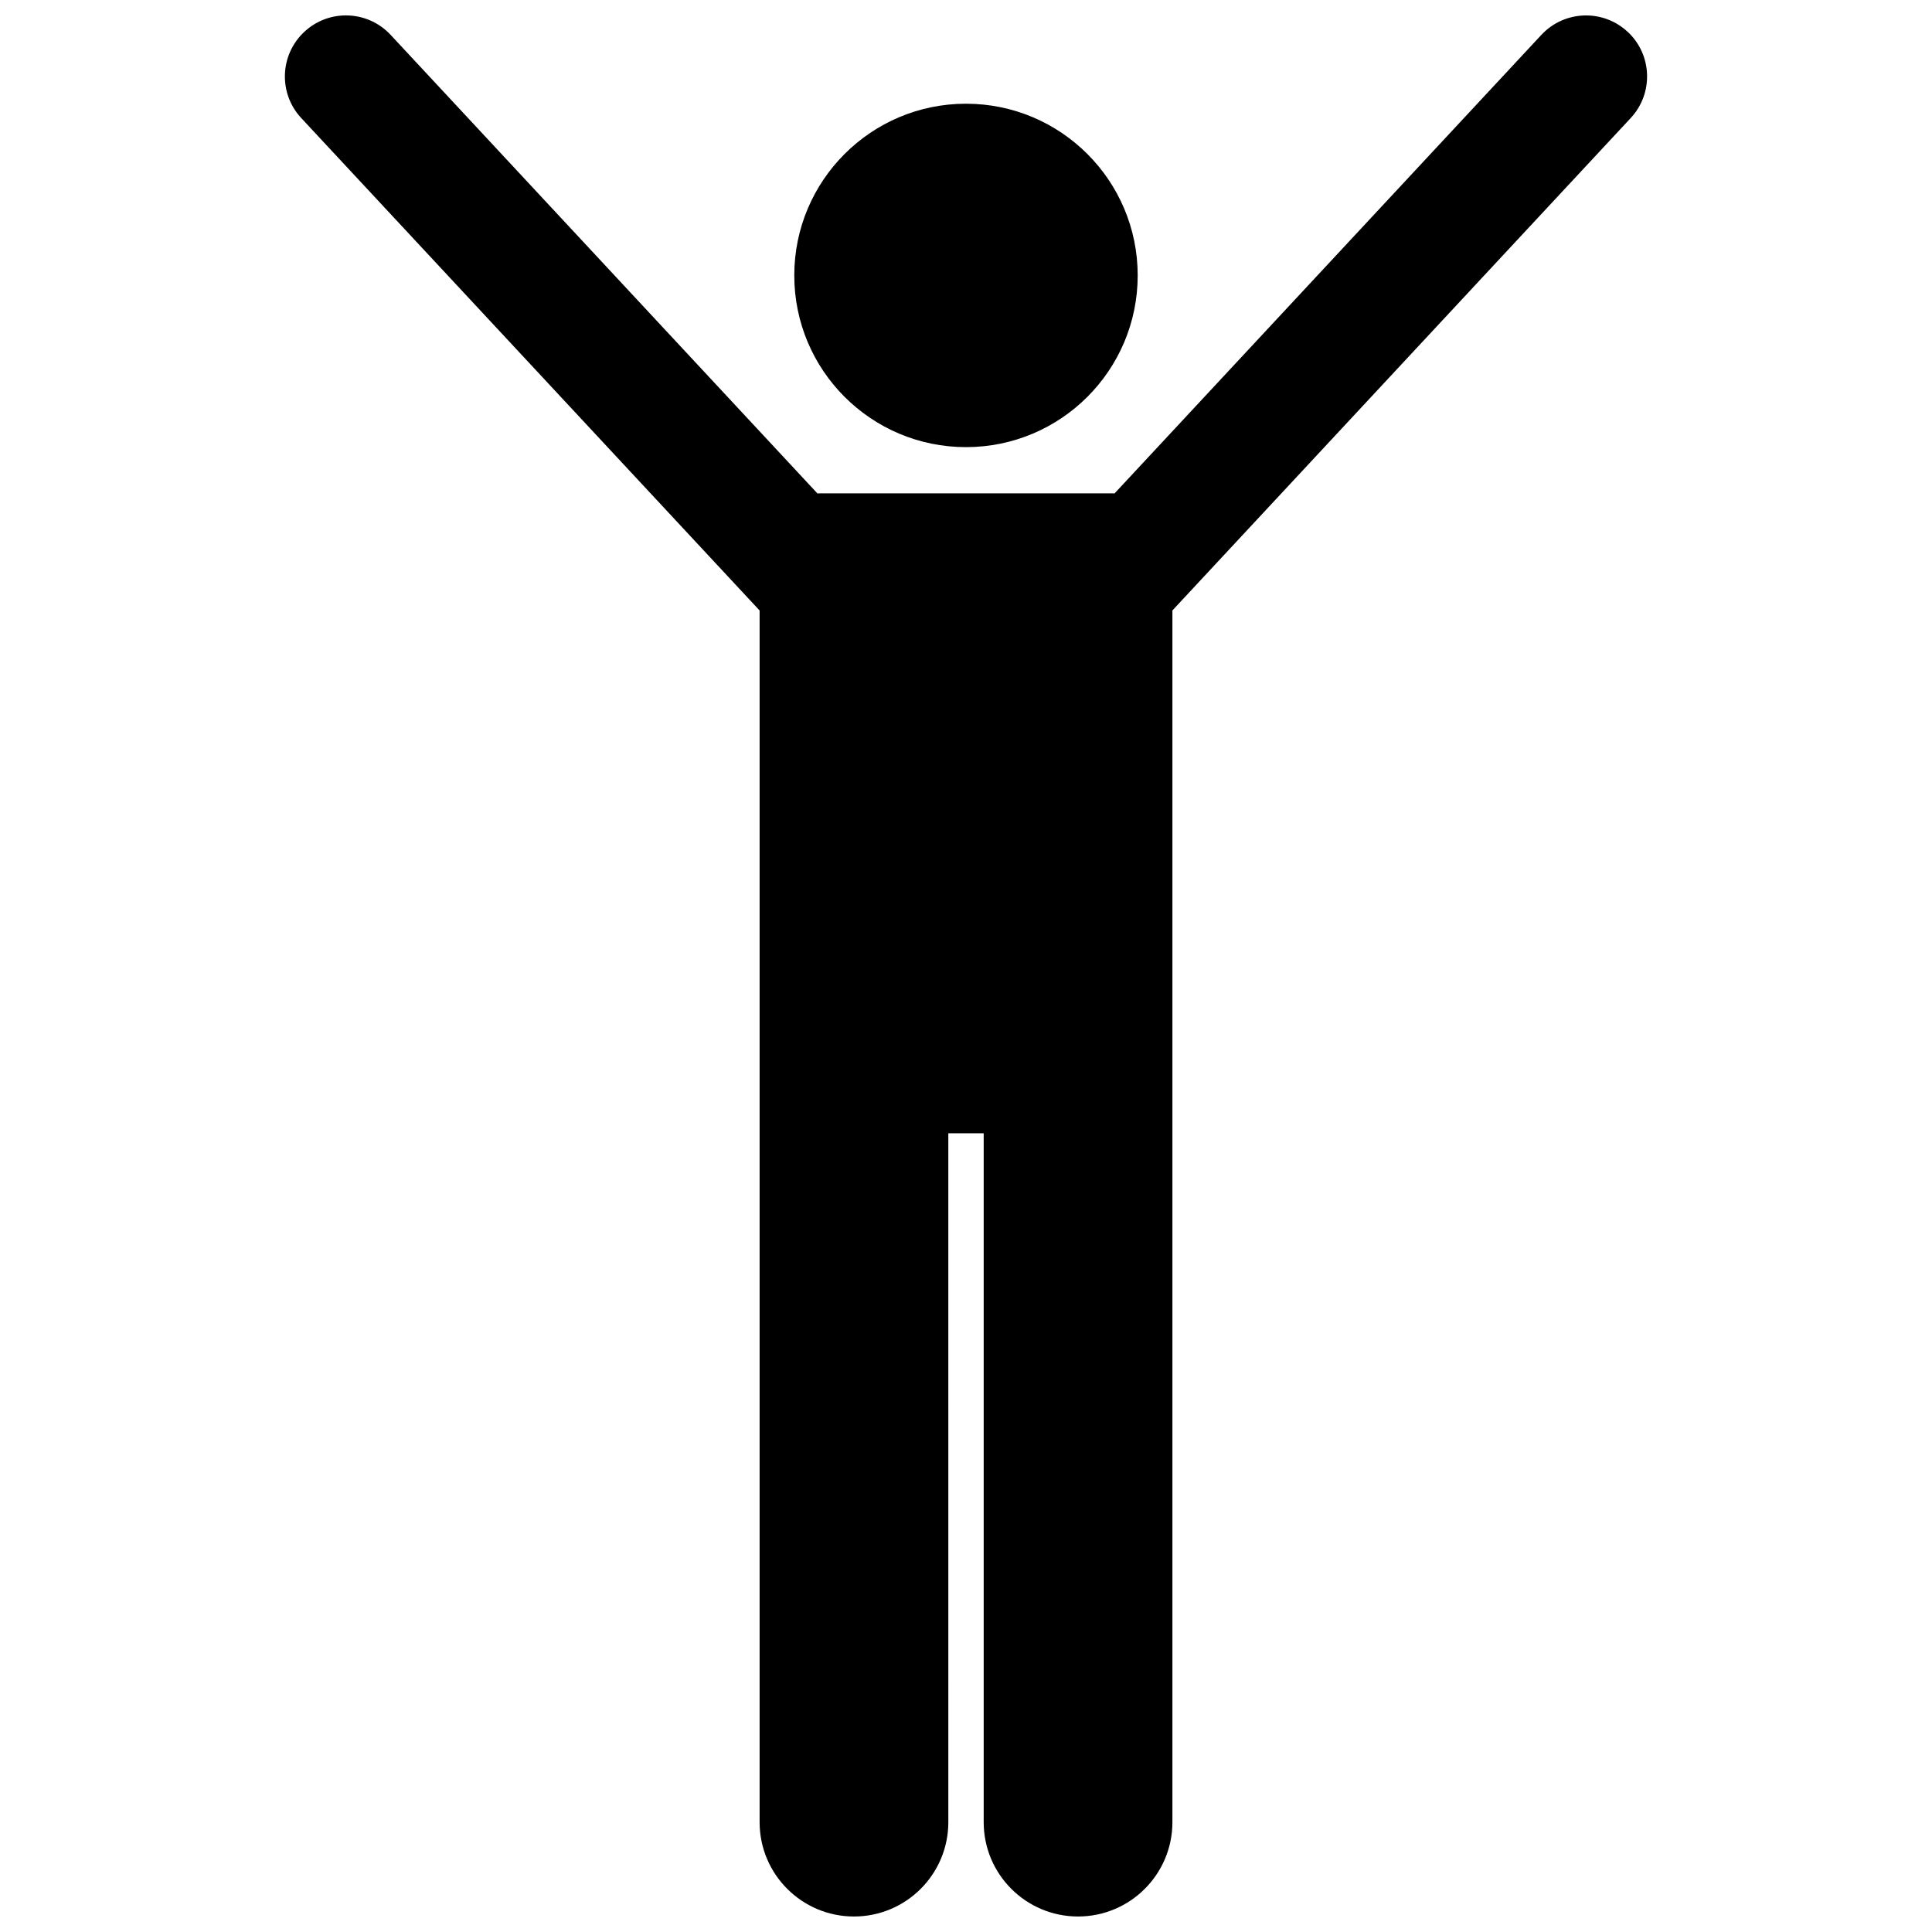
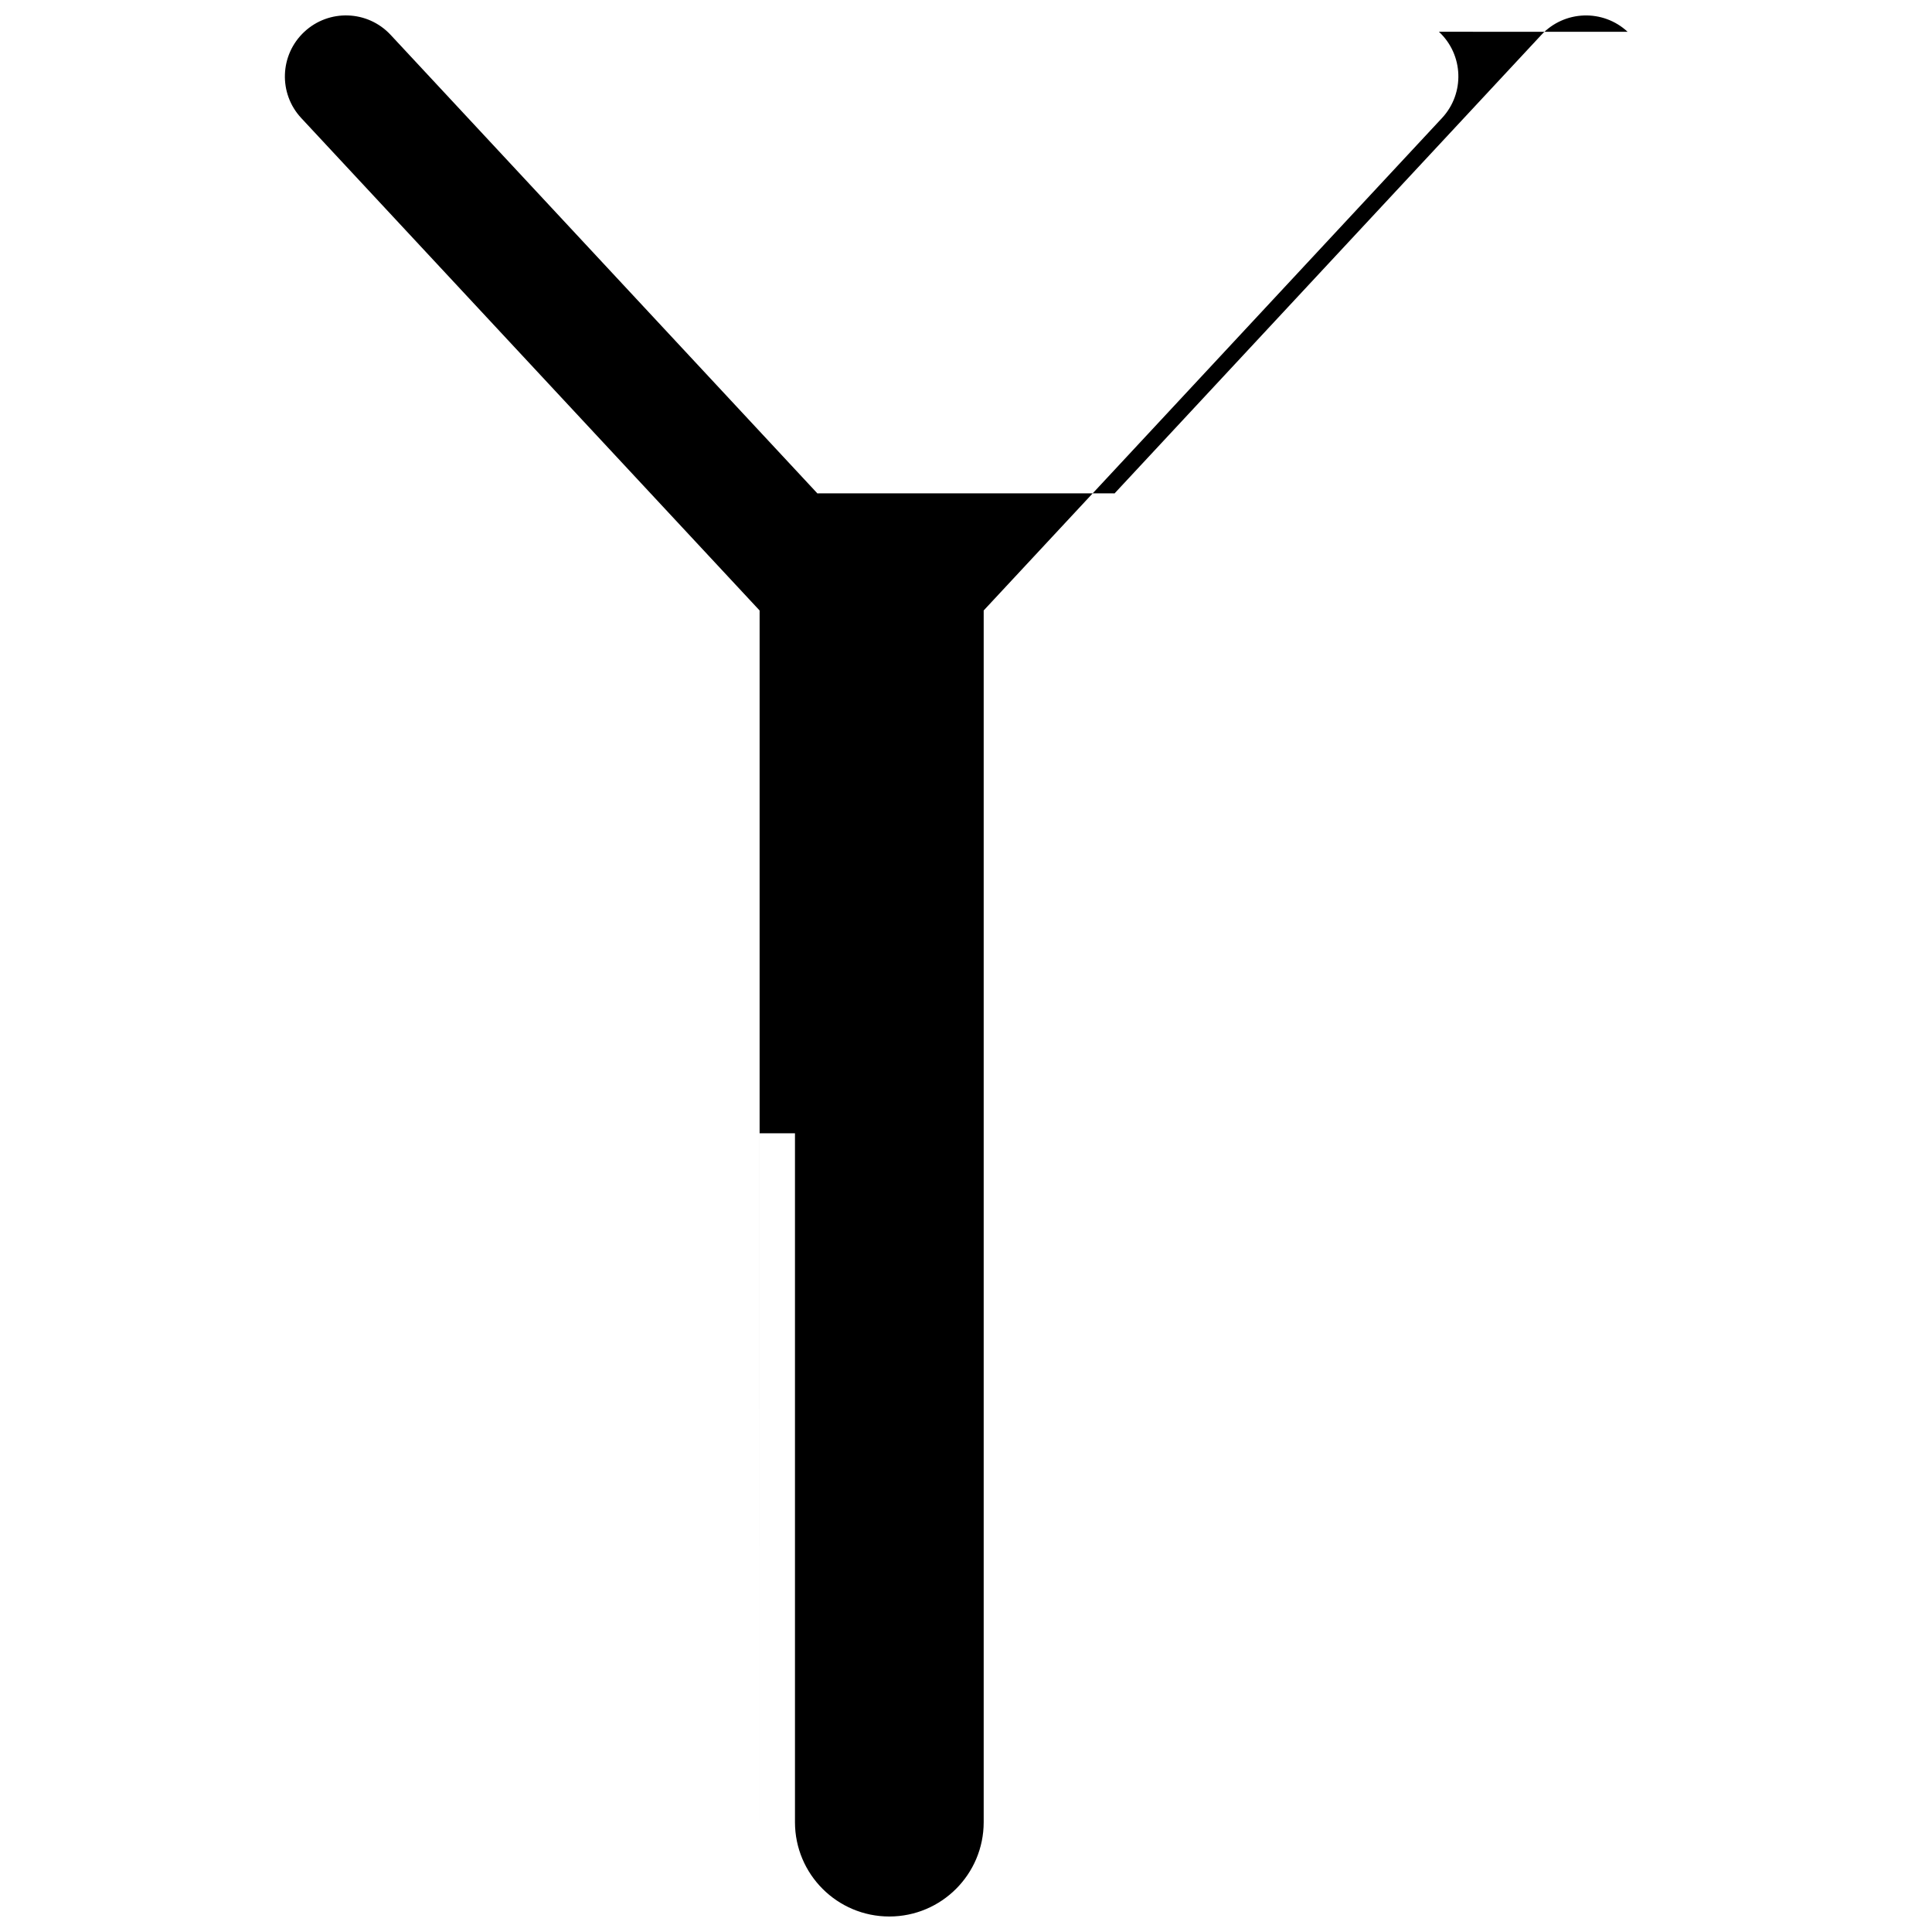
<svg xmlns="http://www.w3.org/2000/svg" width="800px" height="800px" version="1.1" viewBox="144 144 512 512">
  <defs>
    <clipPath id="a">
      <path d="m219 148.09h362v503.81h-362z" />
    </clipPath>
  </defs>
  <g clip-path="url(#a)">
-     <path d="m575.34 152.43c-6.539-6.09-16.777-5.723-22.867 0.816l-113.11 121.52c-0.102-0.004-0.199-0.016-0.297-0.016h-78.137c-0.102 0-0.199 0.016-0.301 0.016l-113.11-121.53c-6.09-6.539-16.32-6.902-22.863-0.812-6.539 6.086-6.91 16.324-0.82 22.863l121.47 130.5v321.1c0 13.812 11.199 25.004 25.004 25.004 13.809 0 25.008-11.191 25.008-25.004l-0.004-182.56h9.375v182.56c0 13.812 11.199 25.004 25.004 25.004 13.809 0 25.008-11.191 25.008-25.004v-321.11l121.46-130.5c6.086-6.539 5.719-16.777-0.82-22.863z" />
+     <path d="m575.34 152.43c-6.539-6.09-16.777-5.723-22.867 0.816l-113.11 121.52c-0.102-0.004-0.199-0.016-0.297-0.016h-78.137c-0.102 0-0.199 0.016-0.301 0.016l-113.11-121.53c-6.09-6.539-16.32-6.902-22.863-0.812-6.539 6.086-6.91 16.324-0.82 22.863l121.47 130.5v321.1l-0.004-182.56h9.375v182.56c0 13.812 11.199 25.004 25.004 25.004 13.809 0 25.008-11.191 25.008-25.004v-321.11l121.46-130.5c6.086-6.539 5.719-16.777-0.82-22.863z" />
  </g>
-   <path d="m445.5 216.99c0 25.133-20.375 45.504-45.504 45.504-25.133 0-45.504-20.371-45.504-45.504 0-25.129 20.371-45.504 45.504-45.504 25.129 0 45.504 20.375 45.504 45.504" />
</svg>